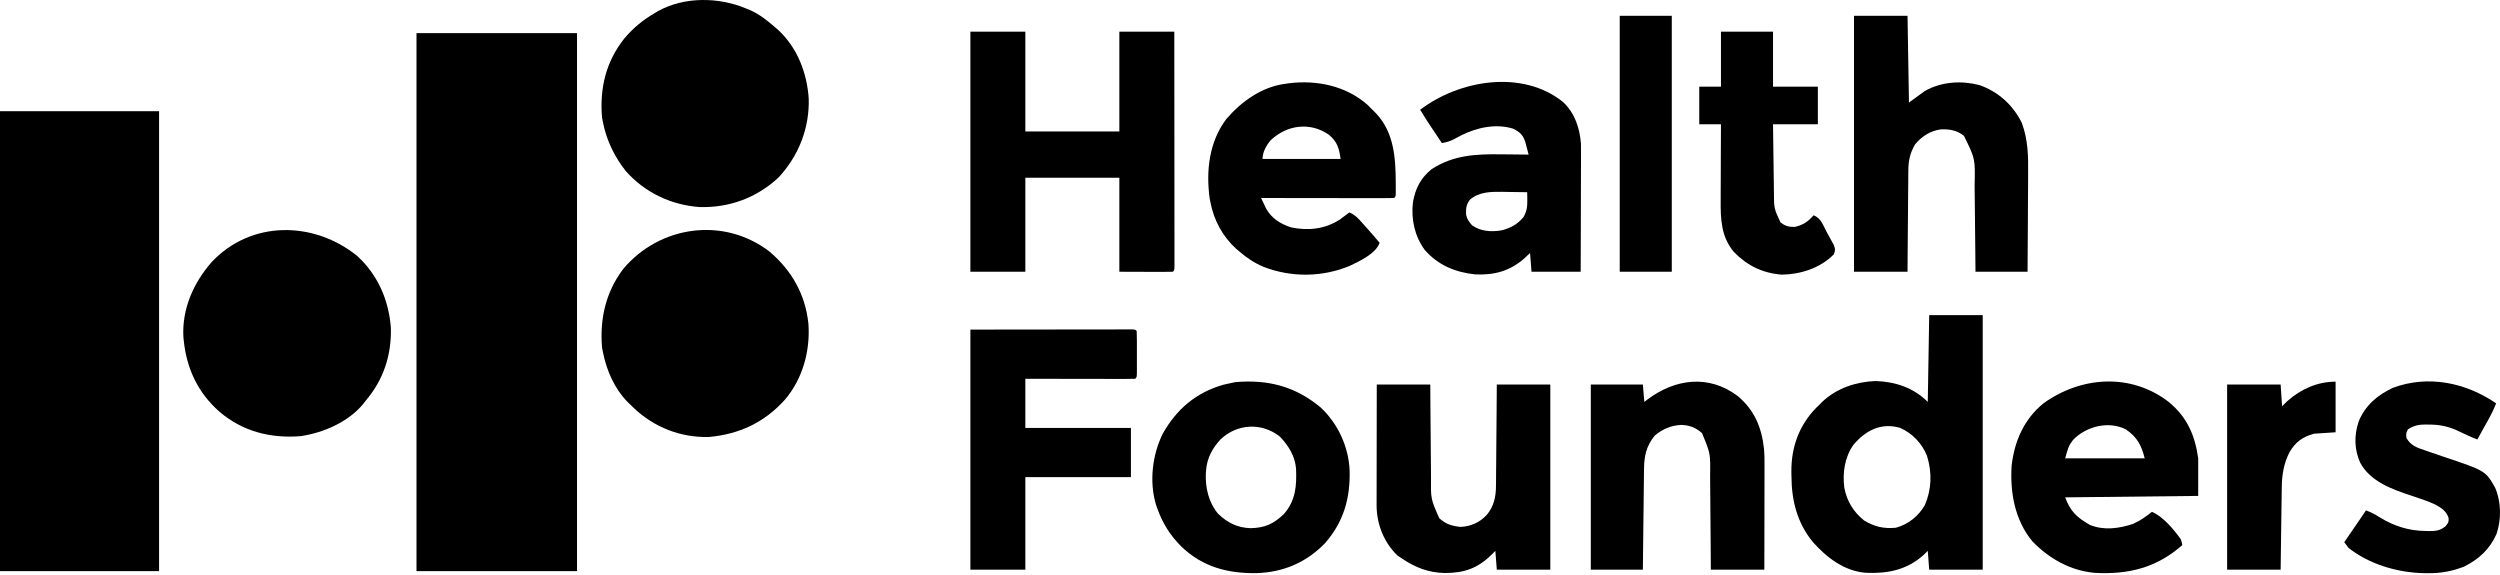
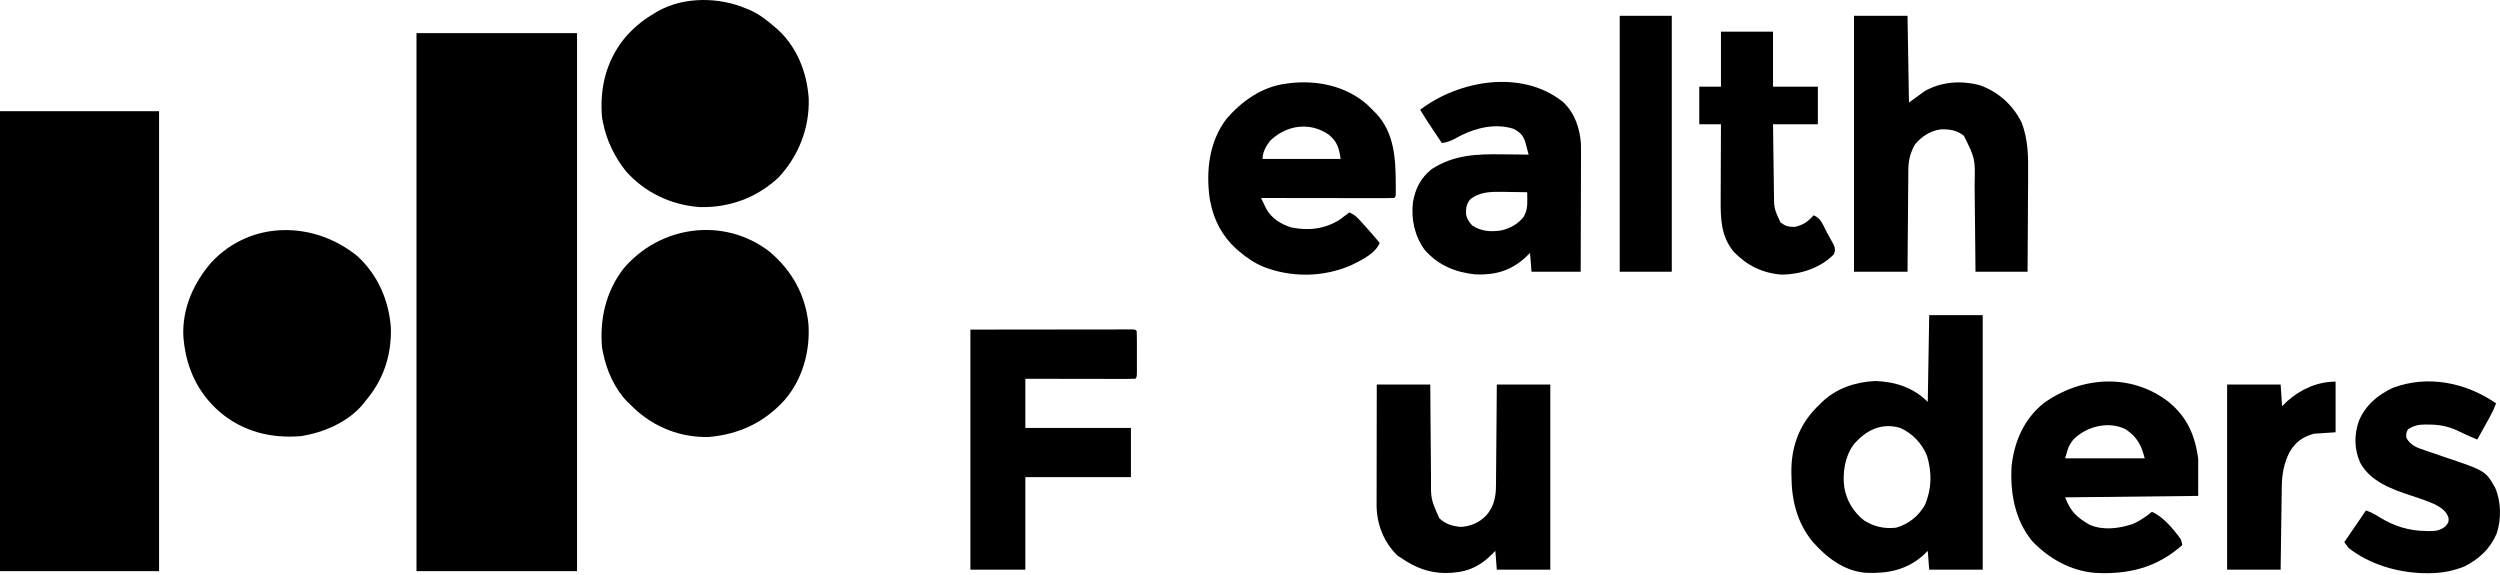
<svg xmlns="http://www.w3.org/2000/svg" width="500" height="115" viewBox="0 0 500 115" fill="none">
  <path d="M83.3 6.626C93.895 6.626 104.49 6.626 115.406 6.626C115.406 42.132 115.406 77.639 115.406 114.222C104.811 114.222 94.216 114.222 83.3 114.222C83.3 78.715 83.3 43.208 83.3 6.626Z" fill="black" />
  <path d="M0 22.244C10.499 22.244 20.999 22.244 31.816 22.244C31.816 52.597 31.816 82.95 31.816 114.222C21.317 114.222 10.818 114.222 0 114.222C0 83.869 0 53.517 0 22.244Z" fill="black" />
  <path d="M71.478 51.222C75.579 55.005 77.767 60.047 78.174 65.558C78.317 71.018 76.718 75.919 73.177 80.092C72.995 80.328 72.813 80.563 72.626 80.806C69.635 84.421 64.699 86.544 60.143 87.232C54.157 87.708 48.617 86.329 43.964 82.406C39.595 78.61 37.283 73.676 36.733 67.944C36.712 67.733 36.691 67.521 36.67 67.303C36.412 61.701 38.704 56.584 42.309 52.435C50.239 43.99 62.811 44.183 71.478 51.222Z" fill="black" />
  <path d="M153.874 50.3C158.337 54.058 161.084 58.904 161.684 64.762C162.071 70.19 160.537 75.778 156.966 79.957C152.876 84.495 147.847 86.851 141.788 87.395C136.142 87.542 130.874 85.483 126.794 81.633C126.568 81.411 126.341 81.189 126.107 80.96C125.905 80.767 125.702 80.575 125.493 80.377C122.936 77.76 121.314 74.11 120.612 70.547C120.546 70.225 120.481 69.903 120.413 69.571C119.919 63.844 121.139 58.392 124.661 53.771C131.979 45.083 144.76 43.316 153.874 50.3Z" fill="black" />
  <path d="M149.246 1.709C149.518 1.82 149.789 1.931 150.069 2.045C151.947 2.897 153.489 4.114 155.031 5.469C155.335 5.732 155.335 5.732 155.646 6C159.478 9.548 161.414 14.623 161.747 19.749C161.905 25.654 159.726 31.169 155.71 35.494C151.353 39.561 145.865 41.574 139.917 41.413C134.237 40.999 129.002 38.533 125.186 34.248C122.94 31.419 121.311 28.112 120.612 24.558C120.514 24.066 120.514 24.066 120.413 23.564C119.9 17.715 121.167 12.338 124.869 7.691C126.703 5.533 128.567 3.998 131.024 2.576C131.211 2.463 131.397 2.35 131.589 2.234C136.859 -0.71 143.797 -0.596 149.246 1.709Z" fill="black" />
-   <path d="M194.078 6.336C197.705 6.336 201.332 6.336 205.069 6.336C205.069 12.922 205.069 19.508 205.069 26.294C211.273 26.294 217.477 26.294 223.87 26.294C223.87 19.708 223.87 13.122 223.87 6.336C227.497 6.336 231.124 6.336 234.861 6.336C234.867 12.554 234.873 18.771 234.876 24.989C234.877 27.875 234.879 30.762 234.882 33.649C234.885 36.164 234.887 38.679 234.888 41.194C234.888 42.526 234.889 43.859 234.891 45.192C234.893 46.444 234.894 47.697 234.893 48.95C234.893 49.411 234.894 49.872 234.895 50.333C234.897 50.96 234.896 51.587 234.895 52.214C234.896 52.742 234.896 52.742 234.896 53.28C234.861 54.06 234.861 54.06 234.571 54.35C233.779 54.375 232.994 54.383 232.202 54.378C231.992 54.378 231.782 54.377 231.566 54.377C230.778 54.376 229.99 54.372 229.202 54.368C227.443 54.362 225.683 54.356 223.87 54.35C223.87 48.146 223.87 41.941 223.87 35.549C217.666 35.549 211.461 35.549 205.069 35.549C205.069 41.754 205.069 47.958 205.069 54.35C201.442 54.35 197.815 54.35 194.078 54.35C194.078 38.505 194.078 22.661 194.078 6.336Z" fill="black" />
  <path d="M385.843 63.027C389.374 63.027 392.906 63.027 396.544 63.027C396.544 79.826 396.544 96.625 396.544 113.933C393.013 113.933 389.481 113.933 385.843 113.933C385.747 112.692 385.652 111.451 385.553 110.173C385.255 110.465 384.957 110.757 384.649 111.058C381.289 114.01 377.543 114.741 373.189 114.562C368.846 114.225 365.305 111.506 362.519 108.343C359.415 104.524 358.314 100.068 358.293 95.259C358.287 94.936 358.281 94.613 358.275 94.28C358.252 89.438 359.804 85.094 363.212 81.589C363.426 81.381 363.64 81.174 363.86 80.96C364.045 80.773 364.229 80.586 364.419 80.394C367.305 77.644 371.15 76.37 375.086 76.205C379.066 76.332 382.704 77.532 385.553 80.381C385.649 74.654 385.744 68.927 385.843 63.027ZM370.656 89.003C368.931 91.48 368.489 94.573 368.859 97.515C369.337 100.176 370.706 102.422 372.827 104.099C374.907 105.359 376.76 105.776 379.19 105.545C381.645 104.867 383.686 103.25 384.954 101.048C386.355 97.838 386.418 94.507 385.409 91.191C384.413 88.691 382.504 86.691 380.058 85.587C376.263 84.452 373.085 86.083 370.656 89.003Z" fill="black" />
  <path d="M370.802 3.155C374.334 3.155 377.865 3.155 381.504 3.155C381.599 8.882 381.695 14.609 381.793 20.509C383.368 19.364 383.368 19.364 384.975 18.195C388.333 16.319 392.27 16.068 395.966 17.038C399.718 18.402 402.581 20.992 404.354 24.558C405.63 27.98 405.665 31.28 405.624 34.888C405.621 35.453 405.62 36.017 405.619 36.582C405.614 38.053 405.603 39.523 405.59 40.994C405.578 42.501 405.573 44.007 405.567 45.514C405.555 48.459 405.534 51.404 405.511 54.35C402.075 54.35 398.638 54.35 395.098 54.35C395.084 52.821 395.07 51.292 395.055 49.716C395.045 48.742 395.035 47.768 395.024 46.794C395.006 45.251 394.989 43.708 394.976 42.165C394.965 40.92 394.952 39.675 394.937 38.429C394.931 37.956 394.927 37.484 394.924 37.011C395.047 31.73 395.047 31.73 392.784 27.162C391.382 26.036 389.867 25.802 388.101 25.876C386.005 26.208 384.378 27.252 383.024 28.857C382.023 30.563 381.664 32.164 381.668 34.123C381.665 34.343 381.662 34.564 381.659 34.791C381.651 35.511 381.648 36.23 381.645 36.95C381.64 37.453 381.635 37.955 381.629 38.458C381.616 39.774 381.607 41.09 381.6 42.406C381.589 43.989 381.573 45.572 381.557 47.154C381.535 49.553 381.52 51.951 381.504 54.35C377.972 54.35 374.441 54.35 370.802 54.35C370.802 37.455 370.802 20.561 370.802 3.155Z" fill="black" />
  <path d="M194.078 65.919C202.23 65.91 202.23 65.91 210.547 65.901C212.265 65.899 213.984 65.896 215.755 65.893C217.847 65.892 217.847 65.892 218.825 65.892C219.511 65.891 220.197 65.89 220.883 65.889C221.919 65.887 222.955 65.886 223.992 65.886C224.299 65.885 224.607 65.884 224.925 65.883C225.202 65.884 225.479 65.884 225.765 65.885C226.008 65.884 226.25 65.884 226.501 65.884C227.051 65.919 227.051 65.919 227.34 66.209C227.37 66.892 227.381 67.567 227.379 68.251C227.379 68.456 227.379 68.66 227.38 68.871C227.38 69.303 227.379 69.736 227.378 70.169C227.377 70.834 227.378 71.498 227.38 72.163C227.38 72.582 227.379 73.002 227.379 73.421C227.379 73.621 227.38 73.822 227.381 74.028C227.374 75.431 227.374 75.431 227.051 75.753C226.365 75.781 225.687 75.79 225.001 75.786C224.786 75.786 224.572 75.786 224.351 75.786C223.639 75.786 222.927 75.784 222.214 75.782C221.722 75.781 221.23 75.781 220.737 75.78C219.439 75.779 218.14 75.776 216.841 75.773C215.285 75.77 213.728 75.768 212.171 75.767C209.804 75.764 207.437 75.758 205.069 75.753C205.069 78.999 205.069 82.244 205.069 85.587C212.037 85.587 219.005 85.587 226.184 85.587C226.184 88.833 226.184 92.078 226.184 95.421C219.216 95.421 212.248 95.421 205.069 95.421C205.069 101.53 205.069 107.639 205.069 113.933C201.442 113.933 197.815 113.933 194.078 113.933C194.078 98.088 194.078 82.244 194.078 65.919Z" fill="black" />
  <path d="M273.474 20.943C273.914 21.37 274.349 21.803 274.775 22.244C274.944 22.414 275.113 22.584 275.287 22.759C278.832 26.572 279.128 31.668 279.15 36.598C279.152 36.989 279.152 36.989 279.154 37.389C279.154 37.633 279.153 37.876 279.152 38.128C279.152 38.348 279.152 38.569 279.151 38.796C279.114 39.309 279.114 39.309 278.825 39.599C277.997 39.626 277.177 39.635 276.349 39.632C276.09 39.632 275.83 39.632 275.563 39.632C274.7 39.631 273.838 39.629 272.976 39.627C272.379 39.626 271.783 39.626 271.187 39.626C269.615 39.625 268.042 39.622 266.47 39.618C264.866 39.616 263.263 39.614 261.66 39.613C258.511 39.61 255.363 39.605 252.215 39.599C252.432 40.059 252.651 40.517 252.872 40.975C253.056 41.358 253.056 41.358 253.242 41.749C254.344 43.702 256.137 44.809 258.235 45.482C261.642 46.187 264.998 45.823 267.96 43.919C268.205 43.734 268.449 43.549 268.701 43.359C268.928 43.192 269.155 43.025 269.388 42.853C269.543 42.733 269.699 42.614 269.858 42.491C271.036 42.947 271.753 43.792 272.57 44.715C272.71 44.87 272.849 45.025 272.993 45.185C273.991 46.296 274.971 47.422 275.932 48.565C275.141 50.733 271.987 52.197 269.985 53.157C264.471 55.461 258.255 55.523 252.696 53.363C250.886 52.602 249.364 51.582 247.876 50.3C247.534 50.011 247.534 50.011 247.185 49.716C244.506 47.261 242.765 44.029 242.092 40.466C242.039 40.212 241.987 39.959 241.933 39.697C241.182 34.159 241.821 28.347 245.283 23.782C248.329 20.253 252.395 17.342 257.132 16.749C257.37 16.714 257.608 16.68 257.854 16.644C263.414 15.974 269.199 17.181 273.474 20.943ZM254.151 28.027C253.281 29.058 252.504 30.41 252.504 31.789C257.658 31.789 262.813 31.789 268.123 31.789C267.814 29.623 267.452 28.327 265.754 26.929C262.022 24.359 257.434 24.957 254.151 28.027Z" fill="black" />
  <path d="M433.72 80.372C437.4 83.4 438.969 86.961 439.641 91.661C439.641 94.143 439.641 96.625 439.641 99.181C426.469 99.325 426.469 99.325 413.031 99.471C414.098 102.317 415.393 103.493 417.948 104.966C420.708 106.134 423.83 105.712 426.596 104.78C428.002 104.165 429.193 103.321 430.385 102.363C432.647 103.333 434.746 105.88 436.17 107.859C436.369 108.504 436.369 108.504 436.459 109.016C431.362 113.537 425.712 114.923 419.039 114.577C414.148 114.175 409.832 111.754 406.469 108.256C402.961 104.036 401.976 98.447 402.329 93.108C402.889 88.238 404.815 83.812 408.692 80.67C416.185 75.259 426.155 74.546 433.72 80.372ZM414.604 87.992C413.714 89.238 413.714 89.238 413.031 91.661C418.28 91.661 423.53 91.661 428.939 91.661C428.274 89.003 427.412 87.418 425.179 85.877C421.712 84.119 417.201 85.274 414.604 87.992Z" fill="black" />
  <path d="M312.611 20.401C314.94 22.587 315.95 25.584 316.188 28.713C316.207 29.4 316.208 30.086 316.202 30.774C316.202 31.031 316.202 31.288 316.202 31.553C316.202 32.392 316.197 33.23 316.193 34.069C316.192 34.655 316.191 35.241 316.19 35.827C316.188 37.361 316.182 38.895 316.176 40.429C316.17 41.998 316.167 43.566 316.165 45.135C316.158 48.206 316.148 51.278 316.136 54.35C312.891 54.35 309.646 54.35 306.302 54.35C306.207 53.109 306.111 51.868 306.013 50.59C305.643 50.942 305.273 51.294 304.892 51.656C301.978 54.213 298.938 55.039 295.058 54.883C291.052 54.456 287.65 53.058 284.953 49.994C282.921 47.226 282.201 43.844 282.585 40.466C283.077 37.667 284.123 35.617 286.345 33.814C290.745 30.979 295.268 30.793 300.337 30.867C300.862 30.872 301.387 30.876 301.912 30.879C303.183 30.889 304.453 30.904 305.724 30.922C305.591 30.409 305.456 29.897 305.32 29.385C305.246 29.1 305.171 28.814 305.094 28.521C304.648 27.056 304.056 26.485 302.723 25.77C299.262 24.644 295.416 25.488 292.252 27.065C291.738 27.33 291.229 27.604 290.721 27.878C289.91 28.273 289.257 28.485 288.37 28.608C285.316 24.054 285.316 24.054 284.031 21.955C291.869 15.975 304.471 13.853 312.611 20.401ZM294.01 39.906C293.281 40.847 293.187 41.556 293.206 42.752C293.34 43.766 293.776 44.339 294.444 45.094C296.206 46.283 298.172 46.401 300.228 46.088C302.009 45.67 303.532 44.855 304.697 43.421C305.371 42.269 305.483 41.28 305.461 39.955C305.457 39.67 305.453 39.386 305.449 39.094C305.442 38.771 305.442 38.771 305.435 38.442C304.139 38.416 302.844 38.401 301.548 38.388C301.183 38.38 300.819 38.373 300.444 38.365C298.095 38.347 295.89 38.355 294.01 39.906Z" fill="black" />
-   <path d="M264.178 81.531C267.588 84.744 269.712 89.347 269.922 94.014C270.08 99.562 268.762 104.329 265.048 108.593C261.28 112.509 256.652 114.465 251.261 114.627C245.552 114.697 240.609 113.415 236.36 109.4C234.016 107.08 232.471 104.602 231.39 101.495C231.322 101.3 231.254 101.105 231.184 100.905C229.83 96.303 230.46 91.004 232.547 86.744C235.299 81.844 239.222 78.498 244.677 76.946C245.163 76.832 245.651 76.722 246.141 76.621C246.457 76.555 246.773 76.49 247.099 76.422C253.654 75.867 259.113 77.288 264.178 81.531ZM244.142 87.84C242.518 89.572 241.415 91.581 241.224 93.975C241.206 94.2 241.187 94.425 241.169 94.657C241.039 97.542 241.724 100.483 243.604 102.735C245.503 104.574 247.496 105.552 250.136 105.635C252.999 105.565 254.688 104.796 256.774 102.811C259.138 100.121 259.357 97.136 259.207 93.711C258.995 91.185 257.694 89.12 255.975 87.323C252.373 84.456 247.466 84.728 244.142 87.84Z" fill="black" />
  <path d="M275.354 76.91C278.885 76.91 282.417 76.91 286.056 76.91C286.072 79.371 286.072 79.371 286.088 81.88C286.097 82.923 286.106 83.966 286.116 85.008C286.132 86.661 286.147 88.314 286.156 89.967C286.163 91.3 286.175 92.634 286.19 93.967C286.194 94.474 286.198 94.981 286.2 95.489C286.149 99.773 286.149 99.773 287.845 103.629C289.15 104.846 290.34 105.184 292.093 105.382C294.142 105.281 295.919 104.513 297.318 103.014C298.777 101.307 299.201 99.326 299.196 97.137C299.199 96.917 299.202 96.696 299.205 96.469C299.214 95.749 299.217 95.03 299.219 94.31C299.224 93.807 299.229 93.305 299.235 92.802C299.249 91.486 299.257 90.17 299.265 88.854C299.275 87.271 299.292 85.689 299.307 84.106C299.33 81.707 299.344 79.309 299.361 76.91C302.892 76.91 306.424 76.91 310.062 76.91C310.062 89.128 310.062 101.345 310.062 113.933C306.531 113.933 302.999 113.933 299.361 113.933C299.265 112.692 299.17 111.451 299.071 110.173C298.767 110.486 298.767 110.486 298.457 110.805C295.61 113.62 292.971 114.596 288.987 114.603C285.679 114.549 282.983 113.478 280.271 111.619C279.886 111.368 279.886 111.368 279.494 111.113C276.793 108.485 275.374 104.947 275.319 101.188C275.318 100.735 275.319 100.282 275.321 99.83C275.321 99.581 275.321 99.333 275.321 99.077C275.321 98.26 275.323 97.443 275.326 96.626C275.326 96.058 275.327 95.49 275.327 94.921C275.328 93.429 275.331 91.937 275.334 90.445C275.337 88.921 275.338 87.397 275.34 85.873C275.343 82.886 275.348 79.898 275.354 76.91Z" fill="black" />
-   <path d="M347.526 79.196C350.904 82.005 352.344 85.529 352.808 89.803C352.9 90.854 352.908 91.897 352.902 92.951C352.902 93.18 352.902 93.408 352.902 93.644C352.902 94.391 352.9 95.137 352.898 95.884C352.897 96.405 352.897 96.927 352.896 97.448C352.895 98.813 352.893 100.178 352.889 101.544C352.886 103.186 352.885 104.828 352.883 106.47C352.88 108.957 352.874 111.445 352.869 113.933C349.338 113.933 345.806 113.933 342.168 113.933C342.157 112.275 342.146 110.617 342.135 108.909C342.126 107.855 342.117 106.8 342.107 105.746C342.092 104.075 342.077 102.403 342.067 100.732C342.06 99.384 342.048 98.035 342.034 96.687C342.029 96.174 342.026 95.662 342.024 95.149C342.088 90.673 342.088 90.673 340.396 86.618C339.137 85.495 337.919 85.044 336.232 84.982C334.137 85.111 332.573 85.786 330.96 87.106C329.252 89.193 328.825 91.212 328.803 93.87C328.801 94.087 328.798 94.305 328.795 94.529C328.786 95.244 328.778 95.959 328.771 96.674C328.765 97.172 328.759 97.669 328.753 98.166C328.737 99.472 328.723 100.779 328.709 102.085C328.692 103.653 328.673 105.222 328.654 106.791C328.625 109.171 328.6 111.552 328.574 113.933C325.137 113.933 321.701 113.933 318.161 113.933C318.161 101.715 318.161 89.498 318.161 76.91C321.597 76.91 325.033 76.91 328.574 76.91C328.717 78.628 328.717 78.628 328.863 80.381C329.062 80.228 329.262 80.074 329.467 79.916C334.993 75.762 341.731 74.833 347.526 79.196Z" fill="black" />
  <path d="M499.224 80.67C498.844 81.666 498.41 82.591 497.893 83.523C497.751 83.779 497.609 84.036 497.463 84.3C497.243 84.696 497.243 84.696 497.018 85.099C496.869 85.369 496.72 85.638 496.566 85.916C496.199 86.578 495.832 87.24 495.463 87.901C494.019 87.332 492.627 86.672 491.227 86.003C489.372 85.208 487.749 84.91 485.756 84.918C485.44 84.912 485.44 84.912 485.117 84.904C483.735 84.903 482.769 85.1 481.58 85.877C481.194 86.7 481.194 86.7 481.291 87.612C482.197 89.146 483.353 89.517 484.96 90.052C485.203 90.138 485.446 90.224 485.697 90.312C486.669 90.653 487.644 90.983 488.62 91.31C497.1 94.156 497.1 94.156 499.022 97.53C500.247 100.325 500.288 103.833 499.332 106.72C498.002 109.8 495.813 111.803 492.865 113.303C490.45 114.245 488.182 114.666 485.593 114.638C485.305 114.635 485.016 114.633 484.719 114.631C479.499 114.516 473.862 112.856 469.721 109.594C469.426 109.213 469.135 108.828 468.854 108.437C468.964 108.275 469.075 108.113 469.19 107.946C469.692 107.212 470.195 106.478 470.697 105.744C470.872 105.489 471.046 105.234 471.226 104.971C471.394 104.726 471.562 104.481 471.735 104.229C471.966 103.89 471.966 103.89 472.203 103.545C472.536 103.056 472.864 102.566 473.192 102.074C474.193 102.446 475.046 102.886 475.94 103.466C478.856 105.249 481.804 106.172 485.196 106.196C485.411 106.202 485.627 106.207 485.85 106.214C487.175 106.223 488.026 106.114 489.1 105.256C489.746 104.449 489.746 104.449 489.715 103.574C489.221 102.174 488.345 101.632 487.076 100.917C485.47 100.191 483.808 99.629 482.133 99.087C478.331 97.839 474.025 96.262 472.035 92.529C470.835 89.845 470.808 87.006 471.756 84.24C473.065 81.066 475.502 79 478.581 77.562C485.607 74.946 493.16 76.502 499.224 80.67Z" fill="black" />
  <path d="M344.192 6.336C347.628 6.336 351.065 6.336 354.605 6.336C354.605 9.963 354.605 13.591 354.605 17.327C357.564 17.327 360.523 17.327 363.571 17.327C363.571 19.809 363.571 22.291 363.571 24.848C360.612 24.848 357.653 24.848 354.605 24.848C354.631 26.955 354.657 29.063 354.688 31.171C354.702 32.152 354.716 33.134 354.727 34.116C354.74 35.244 354.757 36.373 354.774 37.502C354.778 37.85 354.781 38.199 354.784 38.558C354.803 41.709 354.803 41.709 356.105 44.498C357.118 45.24 357.688 45.383 358.943 45.383C360.59 45.026 361.613 44.331 362.704 43.069C364.202 43.569 364.658 45.149 365.379 46.486C365.543 46.779 365.707 47.071 365.876 47.373C366.03 47.654 366.183 47.937 366.342 48.227C366.483 48.486 366.624 48.745 366.77 49.011C367.072 49.801 367.076 50.109 366.753 50.879C364.065 53.623 360.08 54.888 356.34 54.928C352.506 54.627 349.444 53.135 346.765 50.38C344.202 47.304 344.108 43.796 344.136 39.987C344.137 39.55 344.138 39.112 344.138 38.674C344.141 37.529 344.146 36.384 344.153 35.239C344.159 34.068 344.161 32.897 344.164 31.726C344.17 29.433 344.18 27.14 344.192 24.848C342.761 24.848 341.329 24.848 339.854 24.848C339.854 22.366 339.854 19.884 339.854 17.327C341.286 17.327 342.717 17.327 344.192 17.327C344.192 13.7 344.192 10.073 344.192 6.336Z" fill="black" />
  <path d="M323.946 3.155C327.382 3.155 330.818 3.155 334.358 3.155C334.358 20.049 334.358 36.944 334.358 54.35C330.922 54.35 327.486 54.35 323.946 54.35C323.946 37.455 323.946 20.561 323.946 3.155Z" fill="black" />
  <path d="M467.118 76.332C467.118 79.672 467.118 83.013 467.118 86.455C465.686 86.551 464.255 86.646 462.78 86.744C460.457 87.403 459.115 88.392 457.901 90.442C456.785 92.624 456.391 94.882 456.357 97.318C456.351 97.688 456.345 98.059 456.34 98.44C456.335 98.84 456.33 99.24 456.325 99.64C456.319 100.053 456.313 100.465 456.307 100.878C456.291 101.959 456.276 103.04 456.262 104.122C456.245 105.422 456.226 106.721 456.207 108.021C456.179 109.992 456.153 111.962 456.127 113.933C452.596 113.933 449.064 113.933 445.425 113.933C445.425 101.715 445.425 89.498 445.425 76.91C448.957 76.91 452.489 76.91 456.127 76.91C456.27 79.058 456.27 79.058 456.416 81.249C456.762 80.909 457.108 80.569 457.465 80.218C460.165 77.825 463.489 76.332 467.118 76.332Z" fill="black" />
</svg>